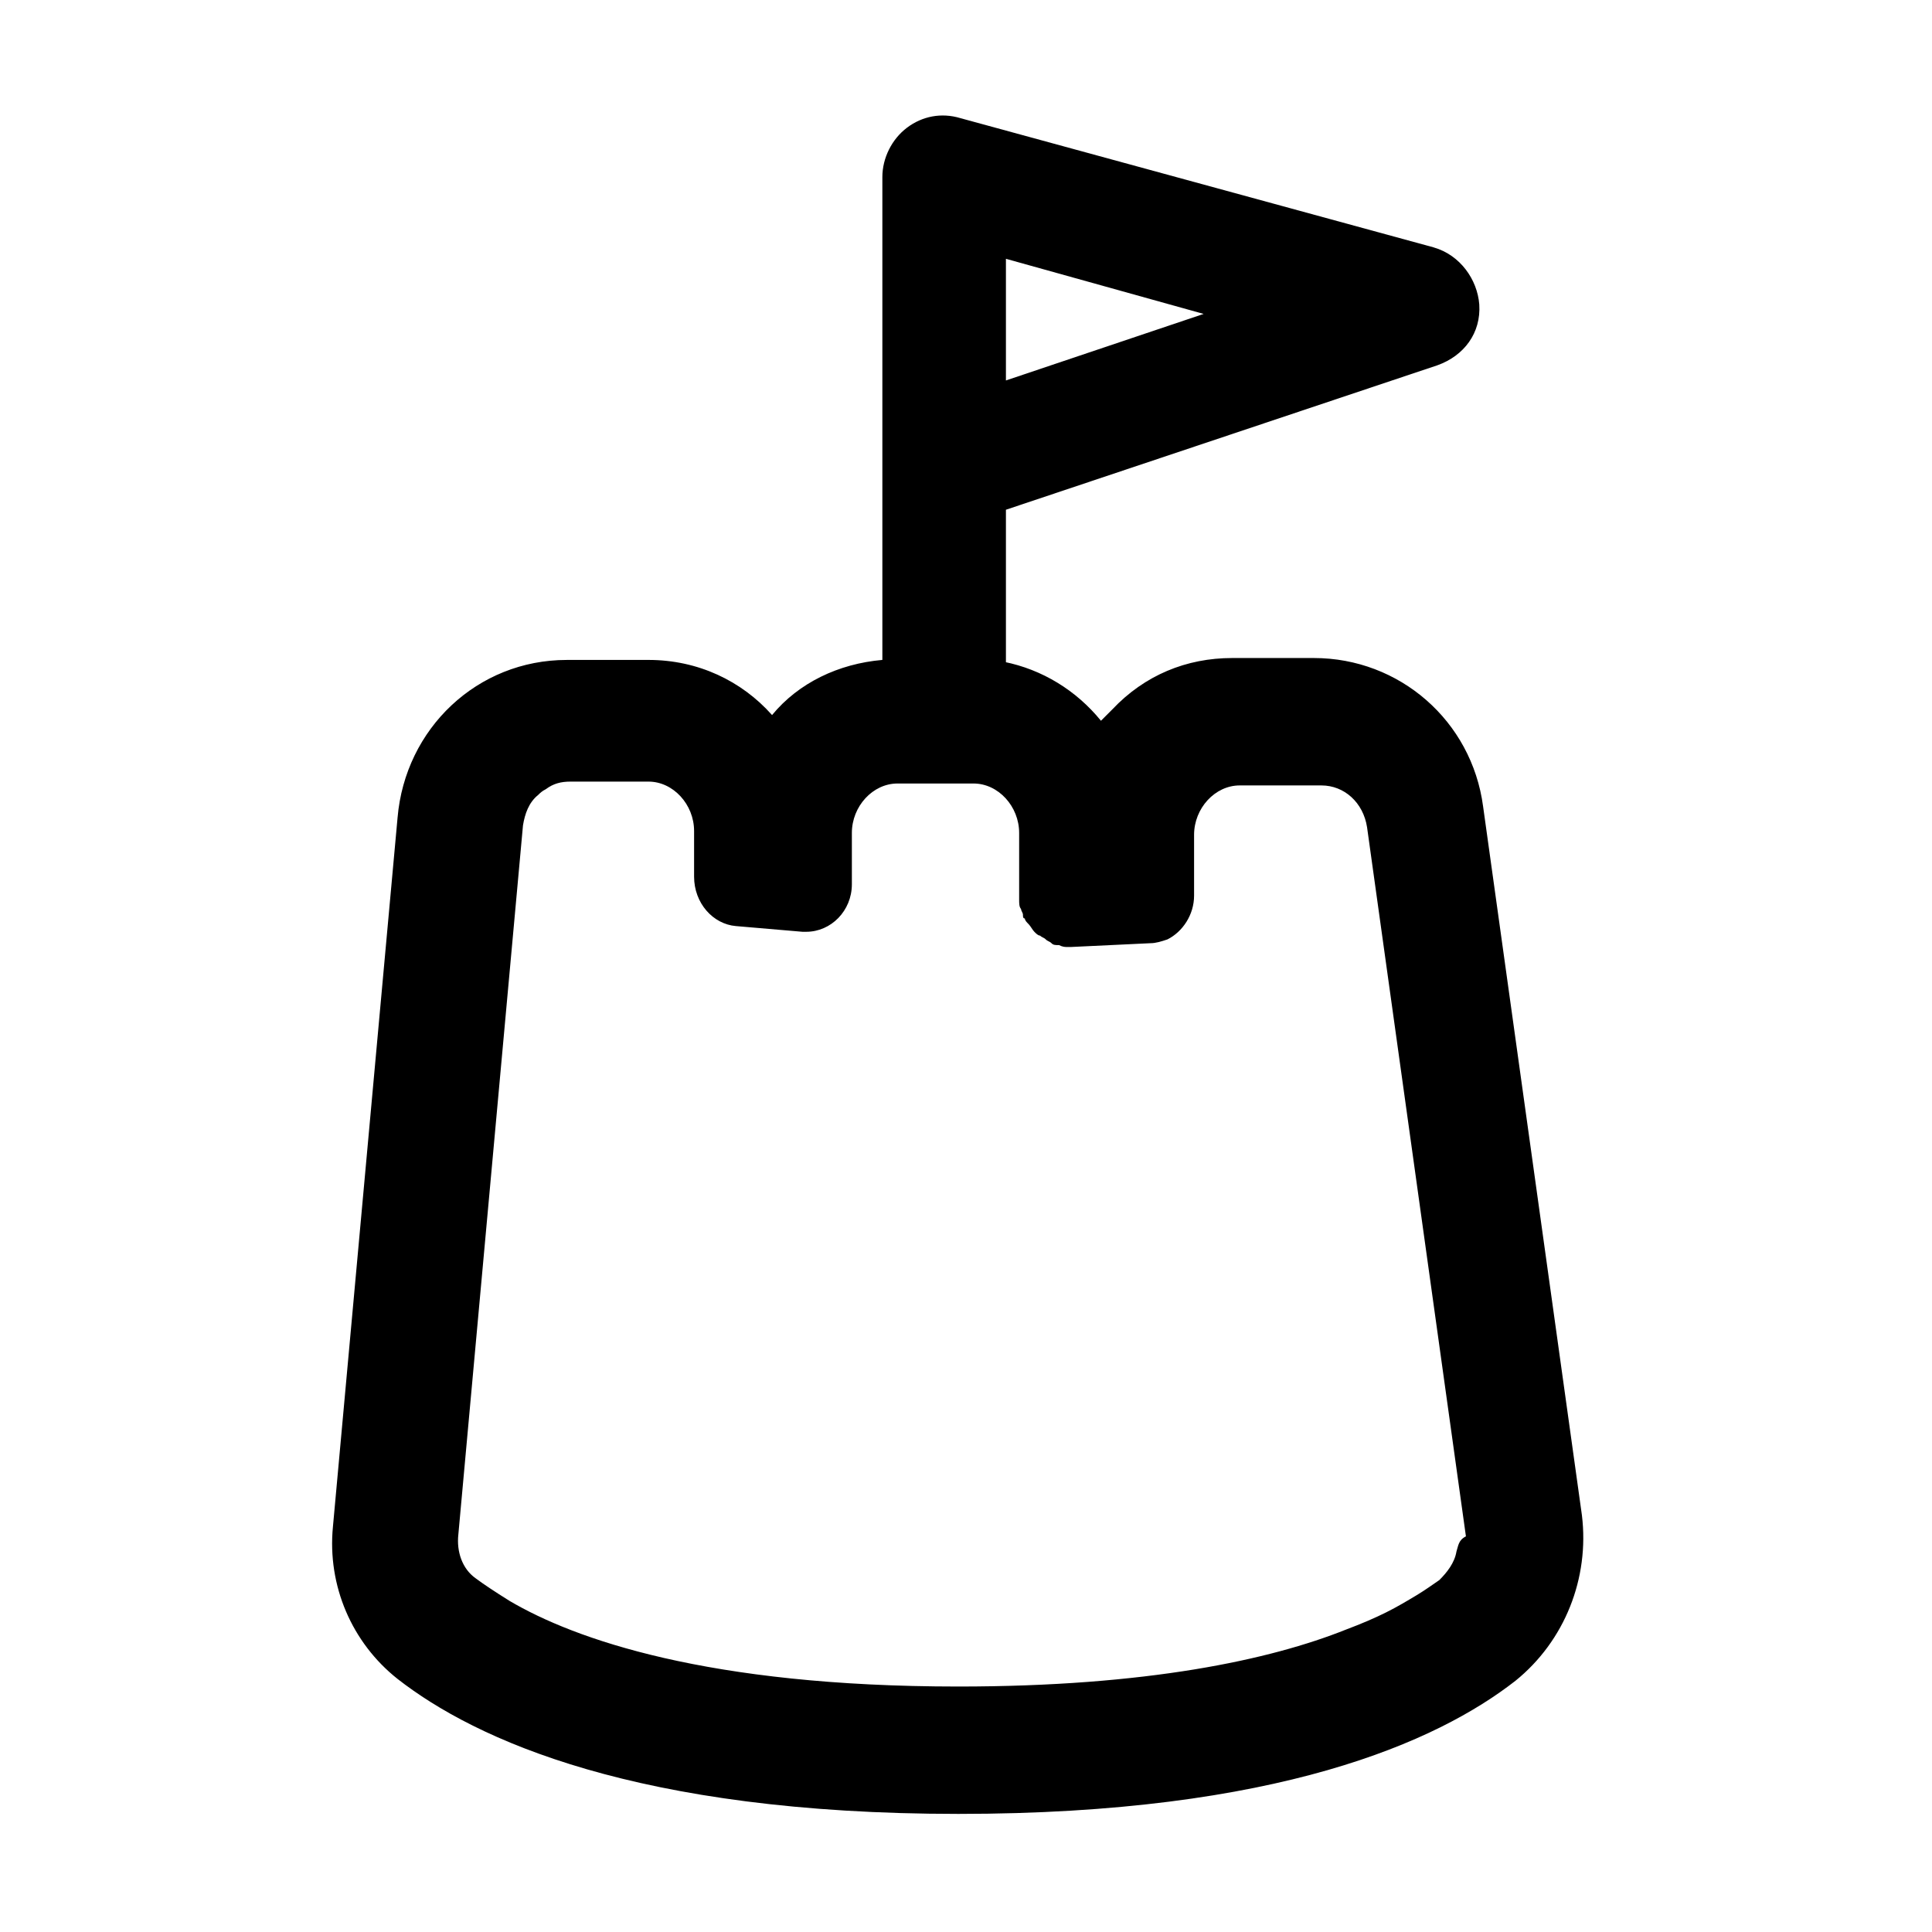
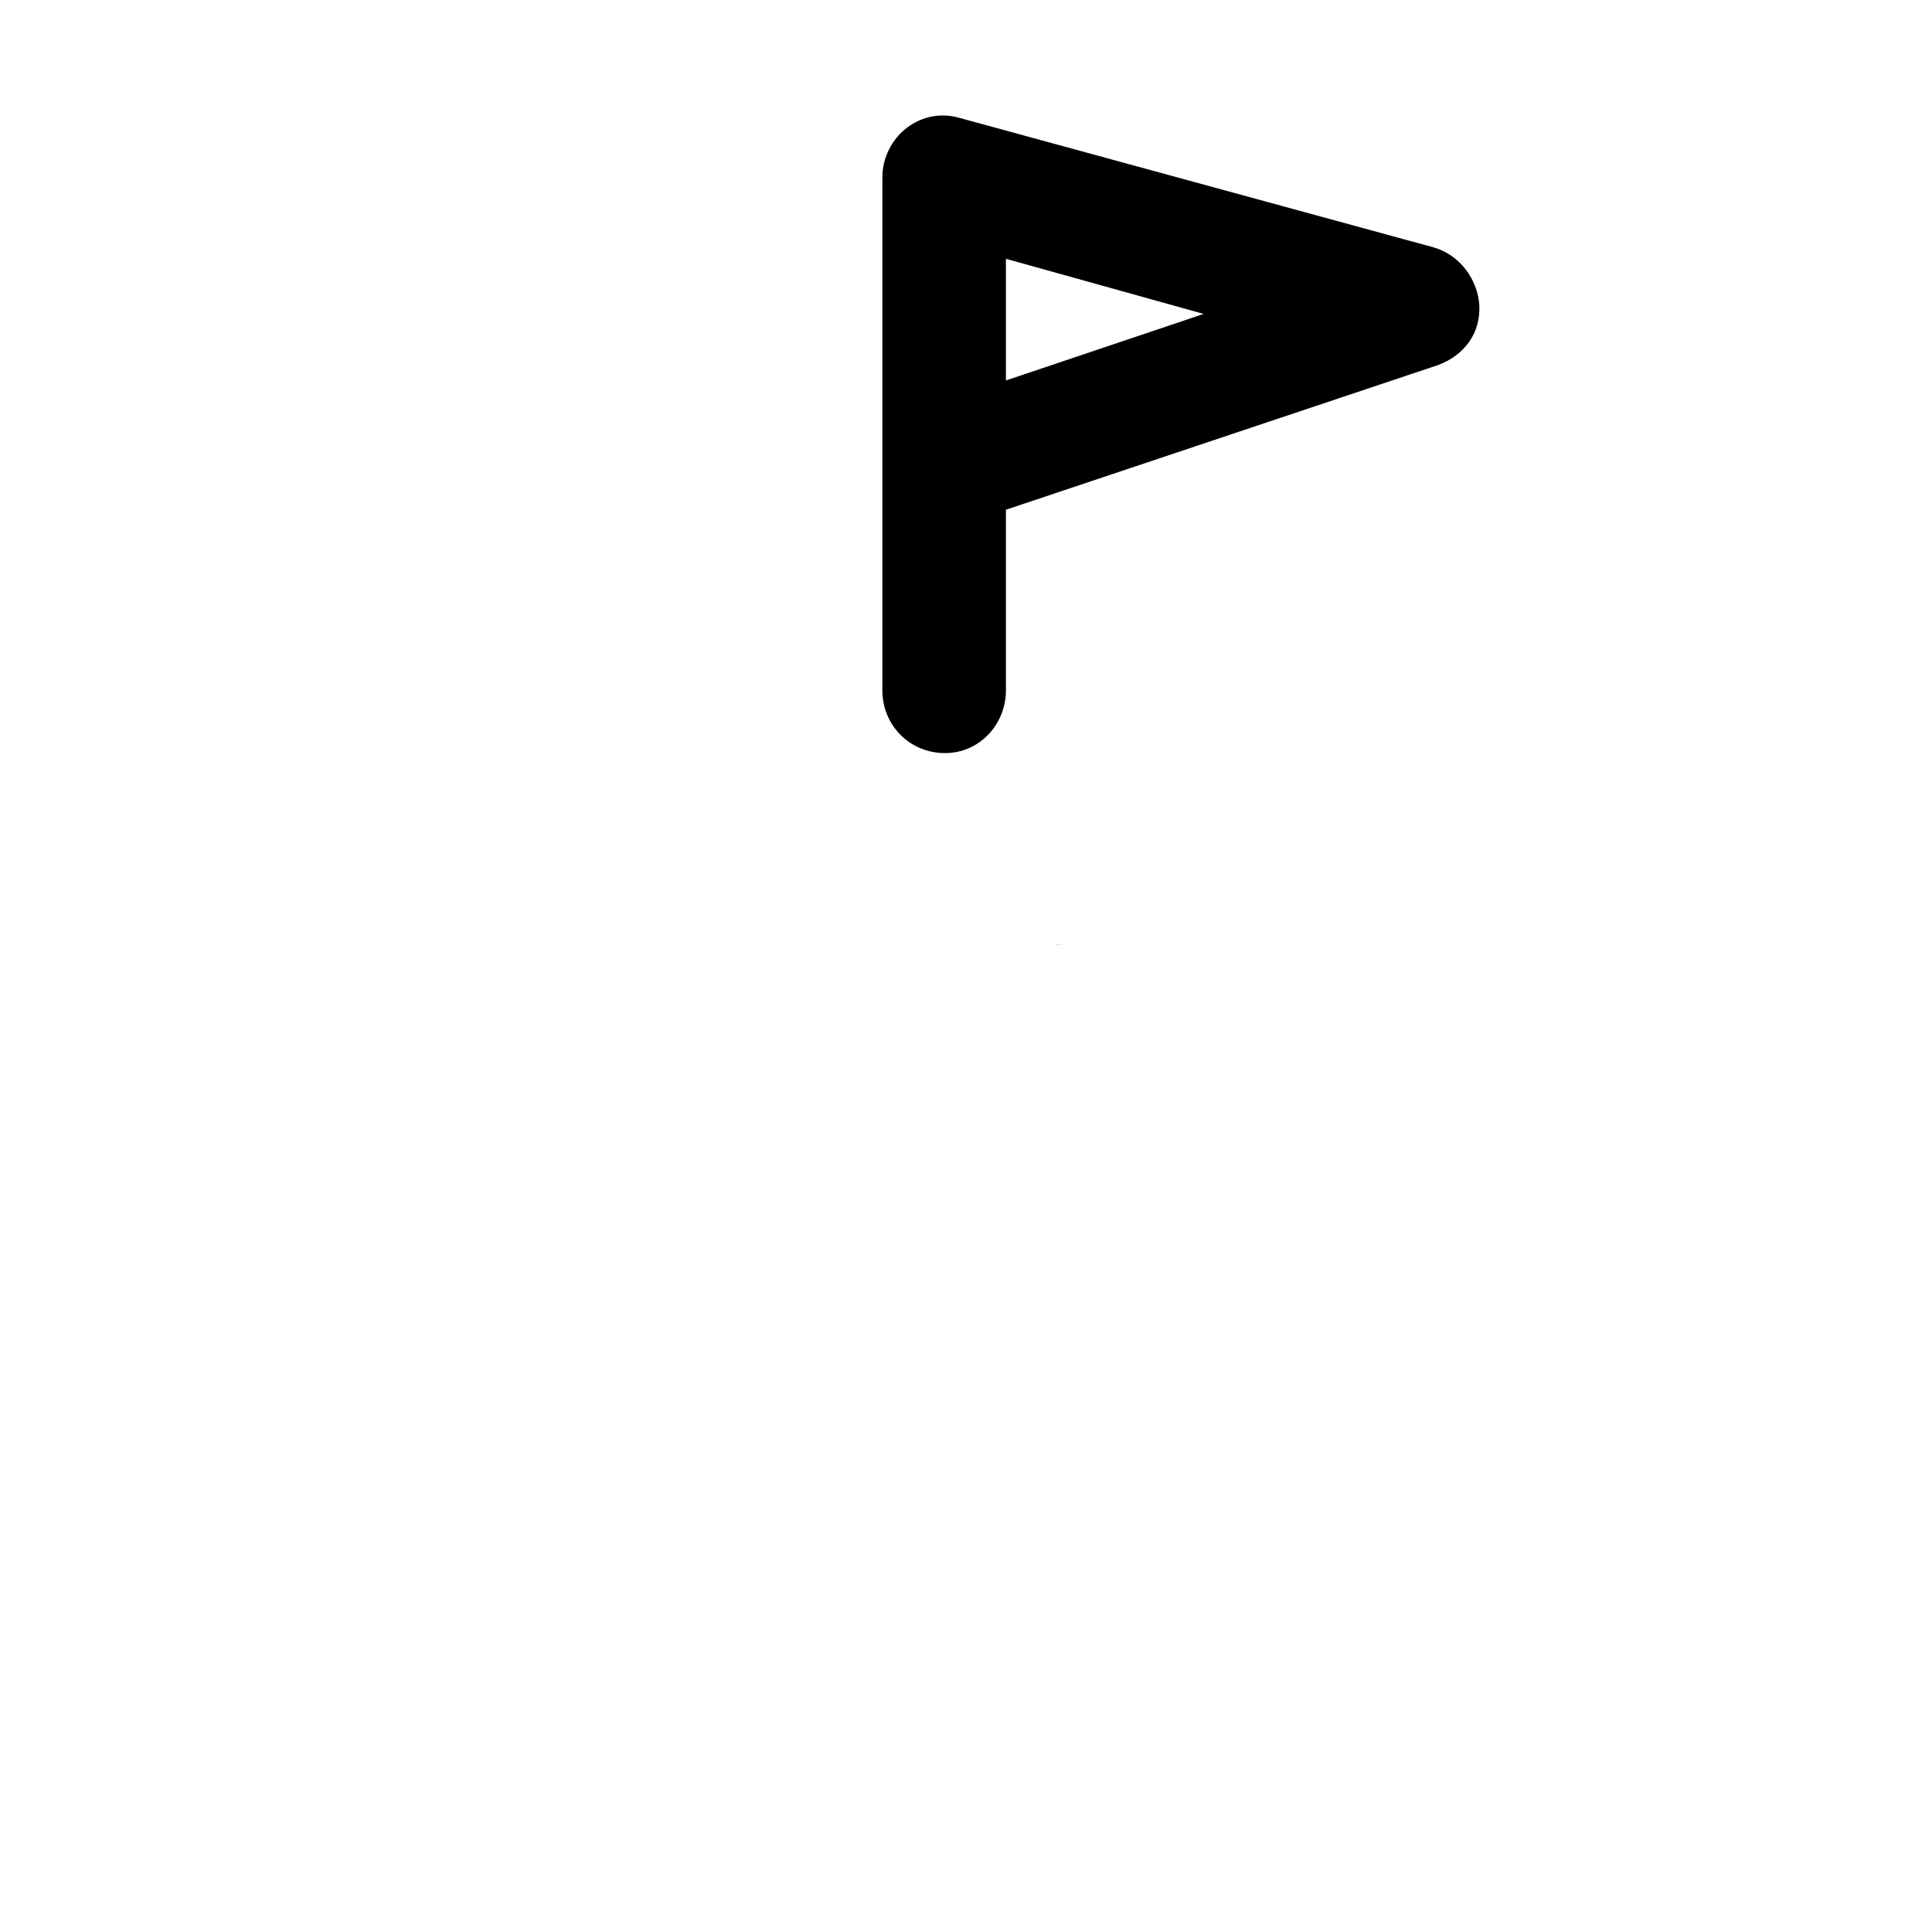
<svg xmlns="http://www.w3.org/2000/svg" fill="#000000" width="800px" height="800px" version="1.1" viewBox="144 144 512 512">
  <g>
    <path d="m423.17 393.95c1.008 0.504 2.016 0.504 3.023 0.504h-0.504c-1.008 0-1.512 0-2.519-0.504z" />
-     <path d="m563.23 545.6-26.199-187.92c-3.023-22.672-22.168-39.297-44.84-39.297h-21.664c-12.09 0-23.176 4.535-31.738 13.602-1.008 1.008-2.016 2.016-3.023 3.023-6.551-8.062-15.617-13.602-25.695-15.617-3.023-0.504-6.047-1.008-8.566-1.008h-20.152c-1.512 0-2.519 0-3.527 0.504-11.586 1.008-22.168 6.047-29.223 14.609-8.062-9.07-19.648-14.609-32.746-14.609l-21.66 0.004c-23.68 0-42.824 18.137-44.84 41.816l-17.129 187.92c-1.512 15.617 5.039 30.73 17.129 40.305 20.656 16.121 63.48 35.77 148.62 35.77 84.641 0 126.96-19.145 147.62-35.266 13.098-10.582 19.645-27.207 17.633-43.836zm-33.254 9.574c-0.504 3.023-2.519 5.543-4.535 7.559-1.512 1.008-3.527 2.519-6.047 4.031-2.519 1.512-5.039 3.023-8.062 4.535-3.023 1.512-6.551 3.023-10.578 4.535-20.152 8.062-52.898 15.113-102.78 15.113-66.504 0-101.77-12.594-118.9-22.672-4.031-2.519-7.055-4.535-9.07-6.047-3.527-2.519-5.039-7.055-4.535-11.586l17.129-187.92c0.504-3.023 1.512-6.047 4.031-8.062 0.504-0.504 1.008-1.008 2.016-1.512 2.016-1.512 4.031-2.016 6.551-2.016h20.656c6.551 0 12.09 6.047 12.09 13.098v12.09c0 7.055 5.039 12.594 11.082 13.098l17.633 1.512h1.008c6.551 0 12.09-5.543 12.09-12.594v-13.602c0-7.055 5.543-13.098 12.09-13.098h20.152c6.551 0 12.09 6.047 12.09 13.098v17.633c0 1.008 0 2.016 0.504 2.519 0 0.504 0.504 1.008 0.504 1.512 0 0.504 0 1.008 0.504 1.008 0 0.504 0.504 1.008 1.008 1.512 0.504 0.504 1.008 1.512 1.512 2.016 0.504 0.504 1.008 1.008 1.512 1.008 0.504 0.504 1.008 0.504 1.512 1.008 0.504 0.504 1.008 0.504 1.512 1.008s1.008 0.504 2.016 0.504c1.008 0.504 1.512 0.504 2.519 0.504h0.504l21.16-1.008c1.512 0 3.023-0.504 4.535-1.008 4.031-2.016 7.055-6.551 7.055-11.586v-16.121c0-7.055 5.543-13.098 12.09-13.098h21.664c6.047 0 11.082 4.535 12.09 11.082l26.199 187.92c-2.008 1.004-2.008 2.516-2.512 4.027z" />
    <path d="m523.94 209.56-125.45-34.258c-5.039-1.512-10.078-0.504-14.105 2.519-4.031 3.023-6.551 8.062-6.551 13.098v136.03c0 9.07 7.055 16.625 16.625 16.625 9.07 0 16.121-7.559 16.121-16.625v-47.863l114.36-38.289c7.055-2.519 11.586-8.566 11.082-16.121-0.5-6.547-5.035-13.098-12.086-15.113zm-113.36 35.266v-32.242l52.395 14.609z" />
  </g>
</svg>